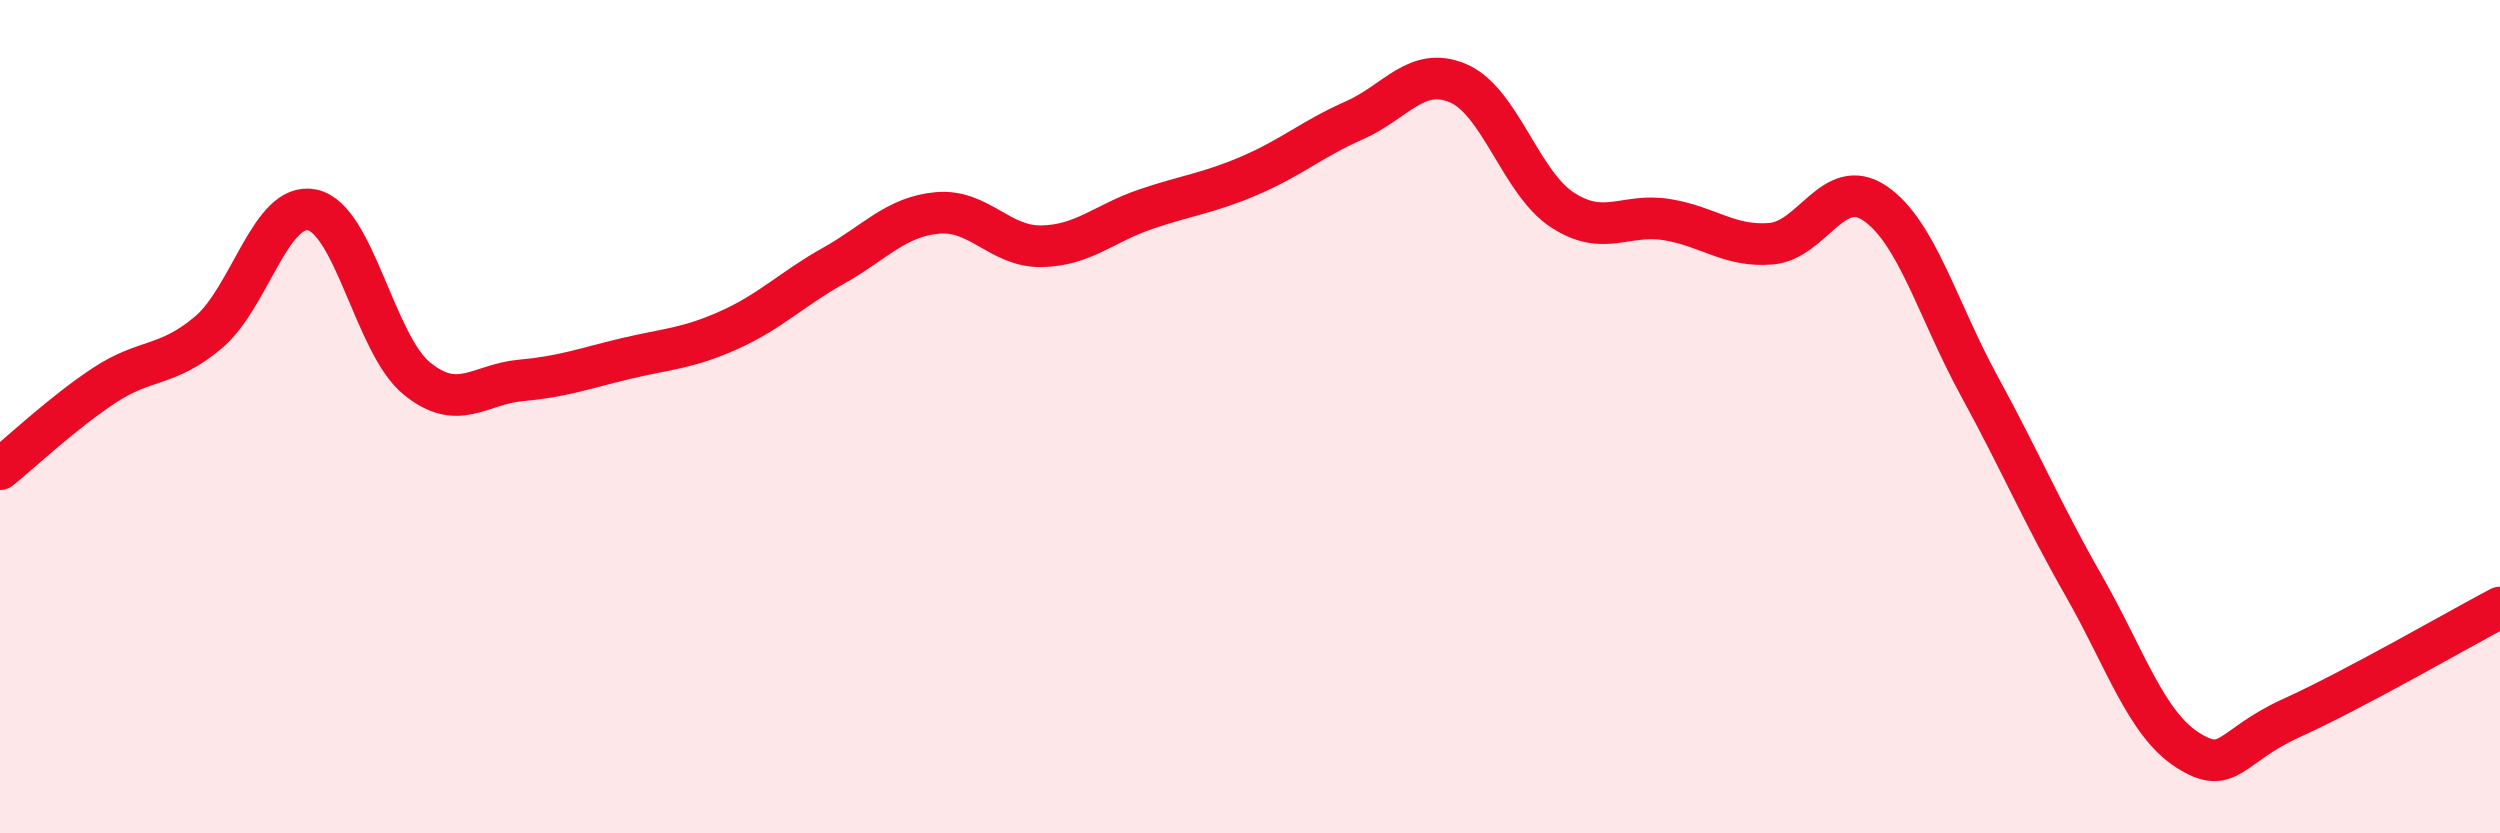
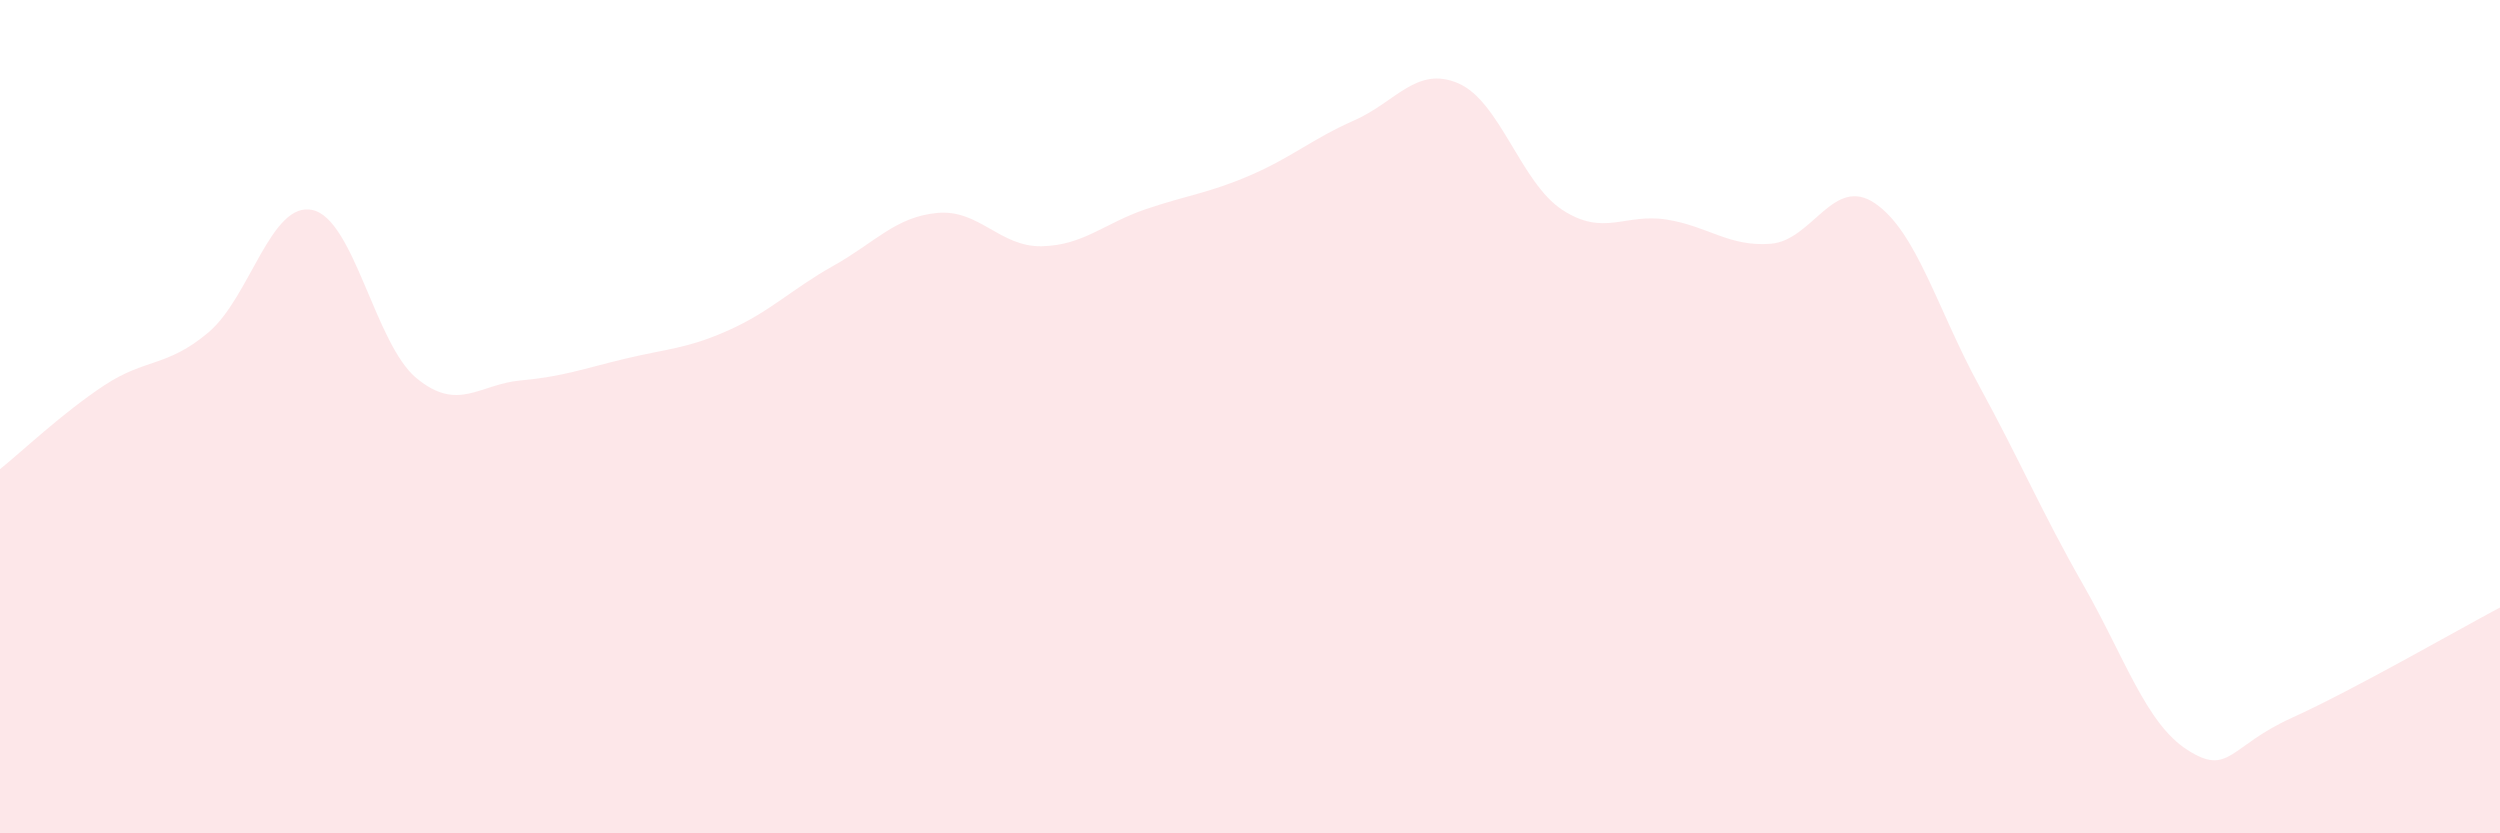
<svg xmlns="http://www.w3.org/2000/svg" width="60" height="20" viewBox="0 0 60 20">
  <path d="M 0,11.26 C 0.5,10.86 1.5,9.91 2.5,9.25 C 3.5,8.59 4,8.82 5,7.98 C 6,7.14 6.5,4.82 7.5,5.04 C 8.5,5.26 9,8.26 10,9.08 C 11,9.9 11.5,9.22 12.5,9.13 C 13.5,9.04 14,8.85 15,8.61 C 16,8.37 16.5,8.37 17.5,7.92 C 18.5,7.47 19,6.94 20,6.38 C 21,5.82 21.5,5.2 22.5,5.11 C 23.5,5.02 24,5.93 25,5.91 C 26,5.89 26.5,5.36 27.5,5.02 C 28.5,4.68 29,4.64 30,4.21 C 31,3.78 31.5,3.33 32.5,2.89 C 33.5,2.45 34,1.57 35,2 C 36,2.43 36.5,4.39 37.5,5.04 C 38.5,5.69 39,5.11 40,5.27 C 41,5.43 41.5,5.93 42.5,5.85 C 43.5,5.77 44,4.2 45,4.88 C 46,5.56 46.5,7.43 47.5,9.26 C 48.5,11.09 49,12.29 50,14.04 C 51,15.79 51.5,17.36 52.5,18 C 53.5,18.64 53.5,17.91 55,17.23 C 56.5,16.55 59,15.11 60,14.58L60 20L0 20Z" fill="#EB0A25" opacity="0.1" stroke-linecap="round" stroke-linejoin="round" />
-   <path d="M 0,11.26 C 0.5,10.86 1.5,9.91 2.5,9.25 C 3.5,8.59 4,8.82 5,7.98 C 6,7.14 6.5,4.82 7.5,5.04 C 8.5,5.26 9,8.26 10,9.08 C 11,9.9 11.5,9.22 12.5,9.13 C 13.5,9.04 14,8.85 15,8.61 C 16,8.37 16.5,8.37 17.5,7.92 C 18.5,7.47 19,6.94 20,6.38 C 21,5.82 21.5,5.2 22.5,5.11 C 23.5,5.02 24,5.93 25,5.91 C 26,5.89 26.5,5.36 27.5,5.02 C 28.5,4.68 29,4.64 30,4.21 C 31,3.78 31.5,3.33 32.5,2.89 C 33.5,2.45 34,1.57 35,2 C 36,2.43 36.5,4.39 37.5,5.04 C 38.5,5.69 39,5.11 40,5.27 C 41,5.43 41.5,5.93 42.5,5.85 C 43.5,5.77 44,4.2 45,4.88 C 46,5.56 46.5,7.43 47.5,9.26 C 48.5,11.09 49,12.29 50,14.04 C 51,15.79 51.5,17.36 52.5,18 C 53.5,18.64 53.5,17.91 55,17.23 C 56.5,16.55 59,15.11 60,14.58" stroke="#EB0A25" stroke-width="1" fill="none" stroke-linecap="round" stroke-linejoin="round" />
</svg>